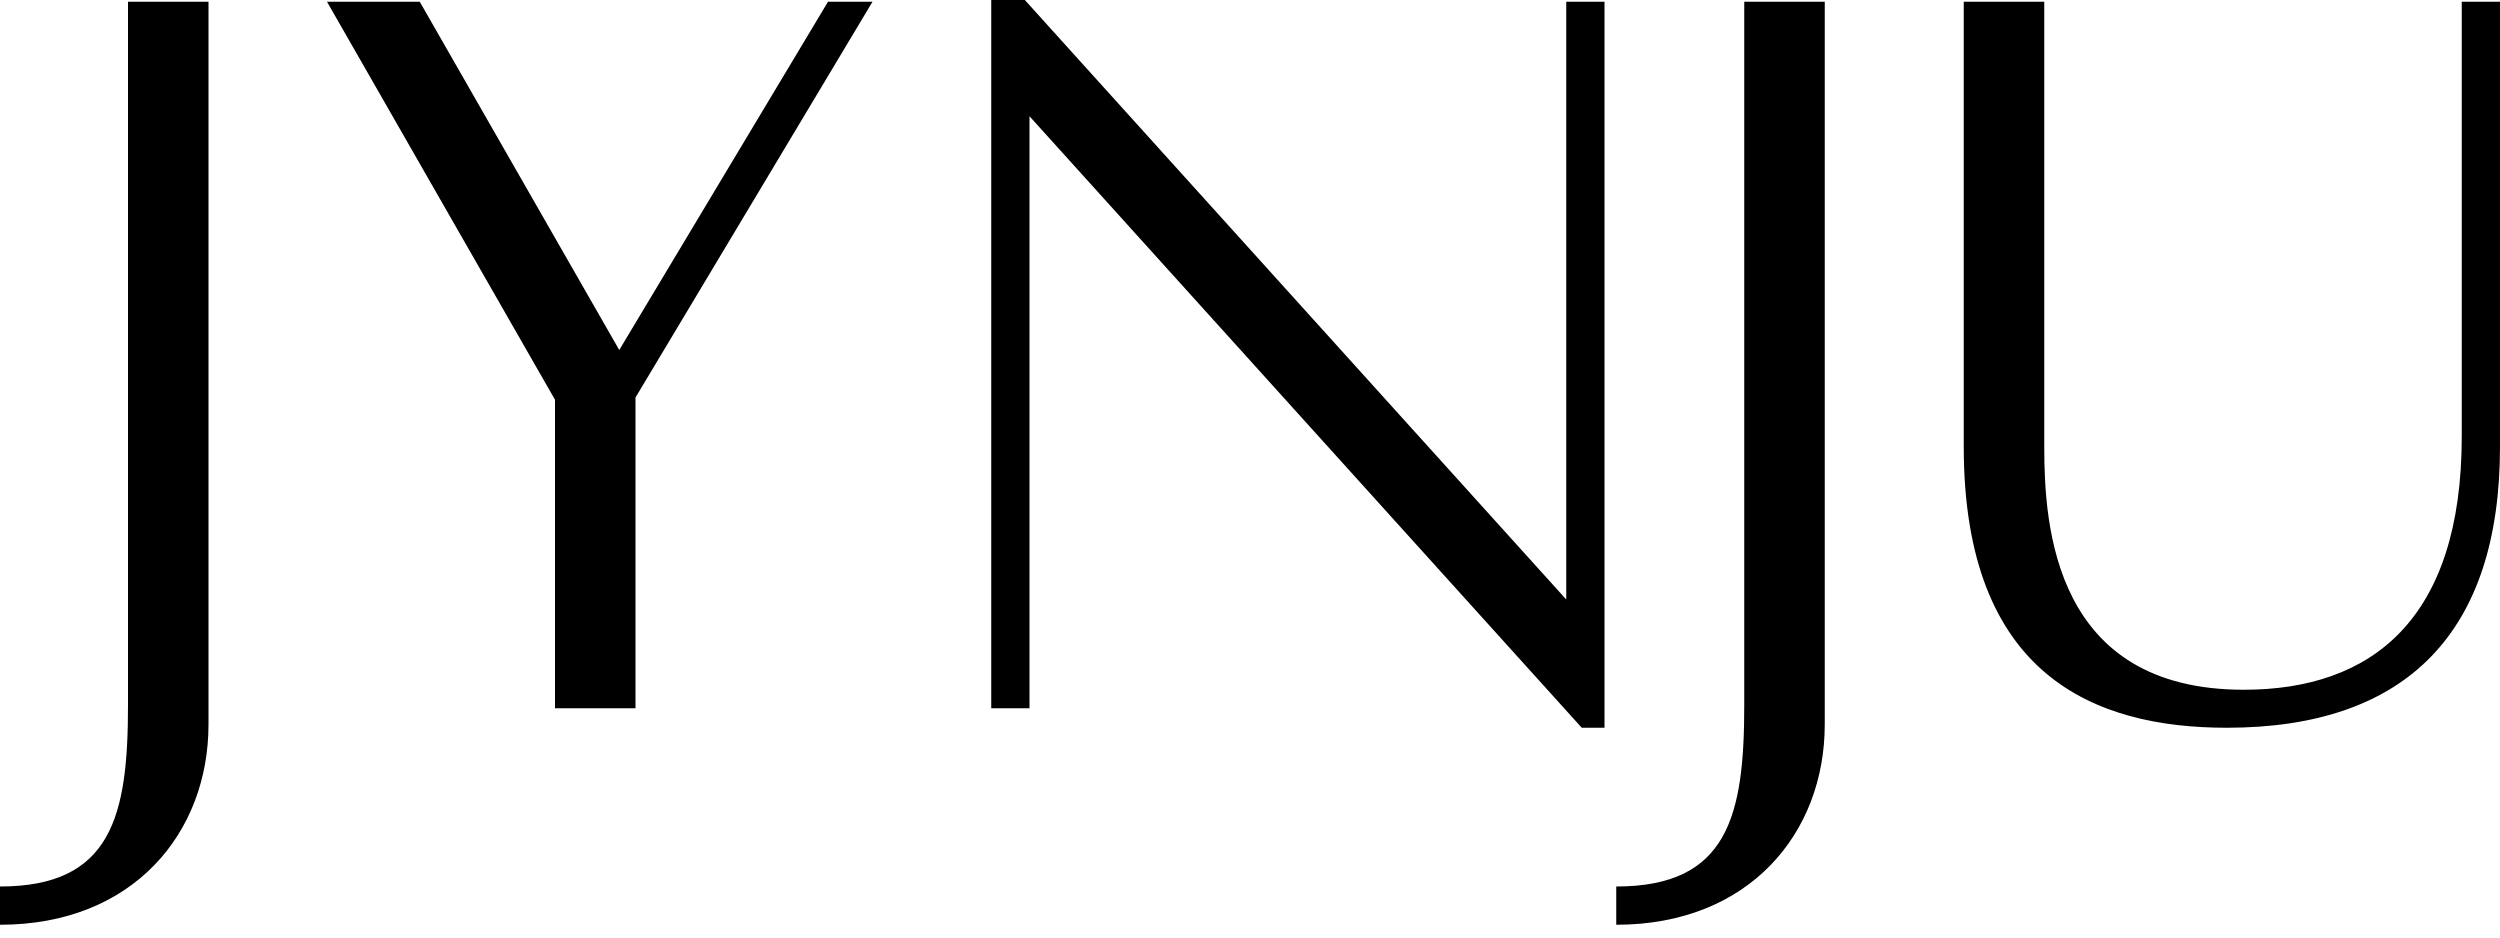
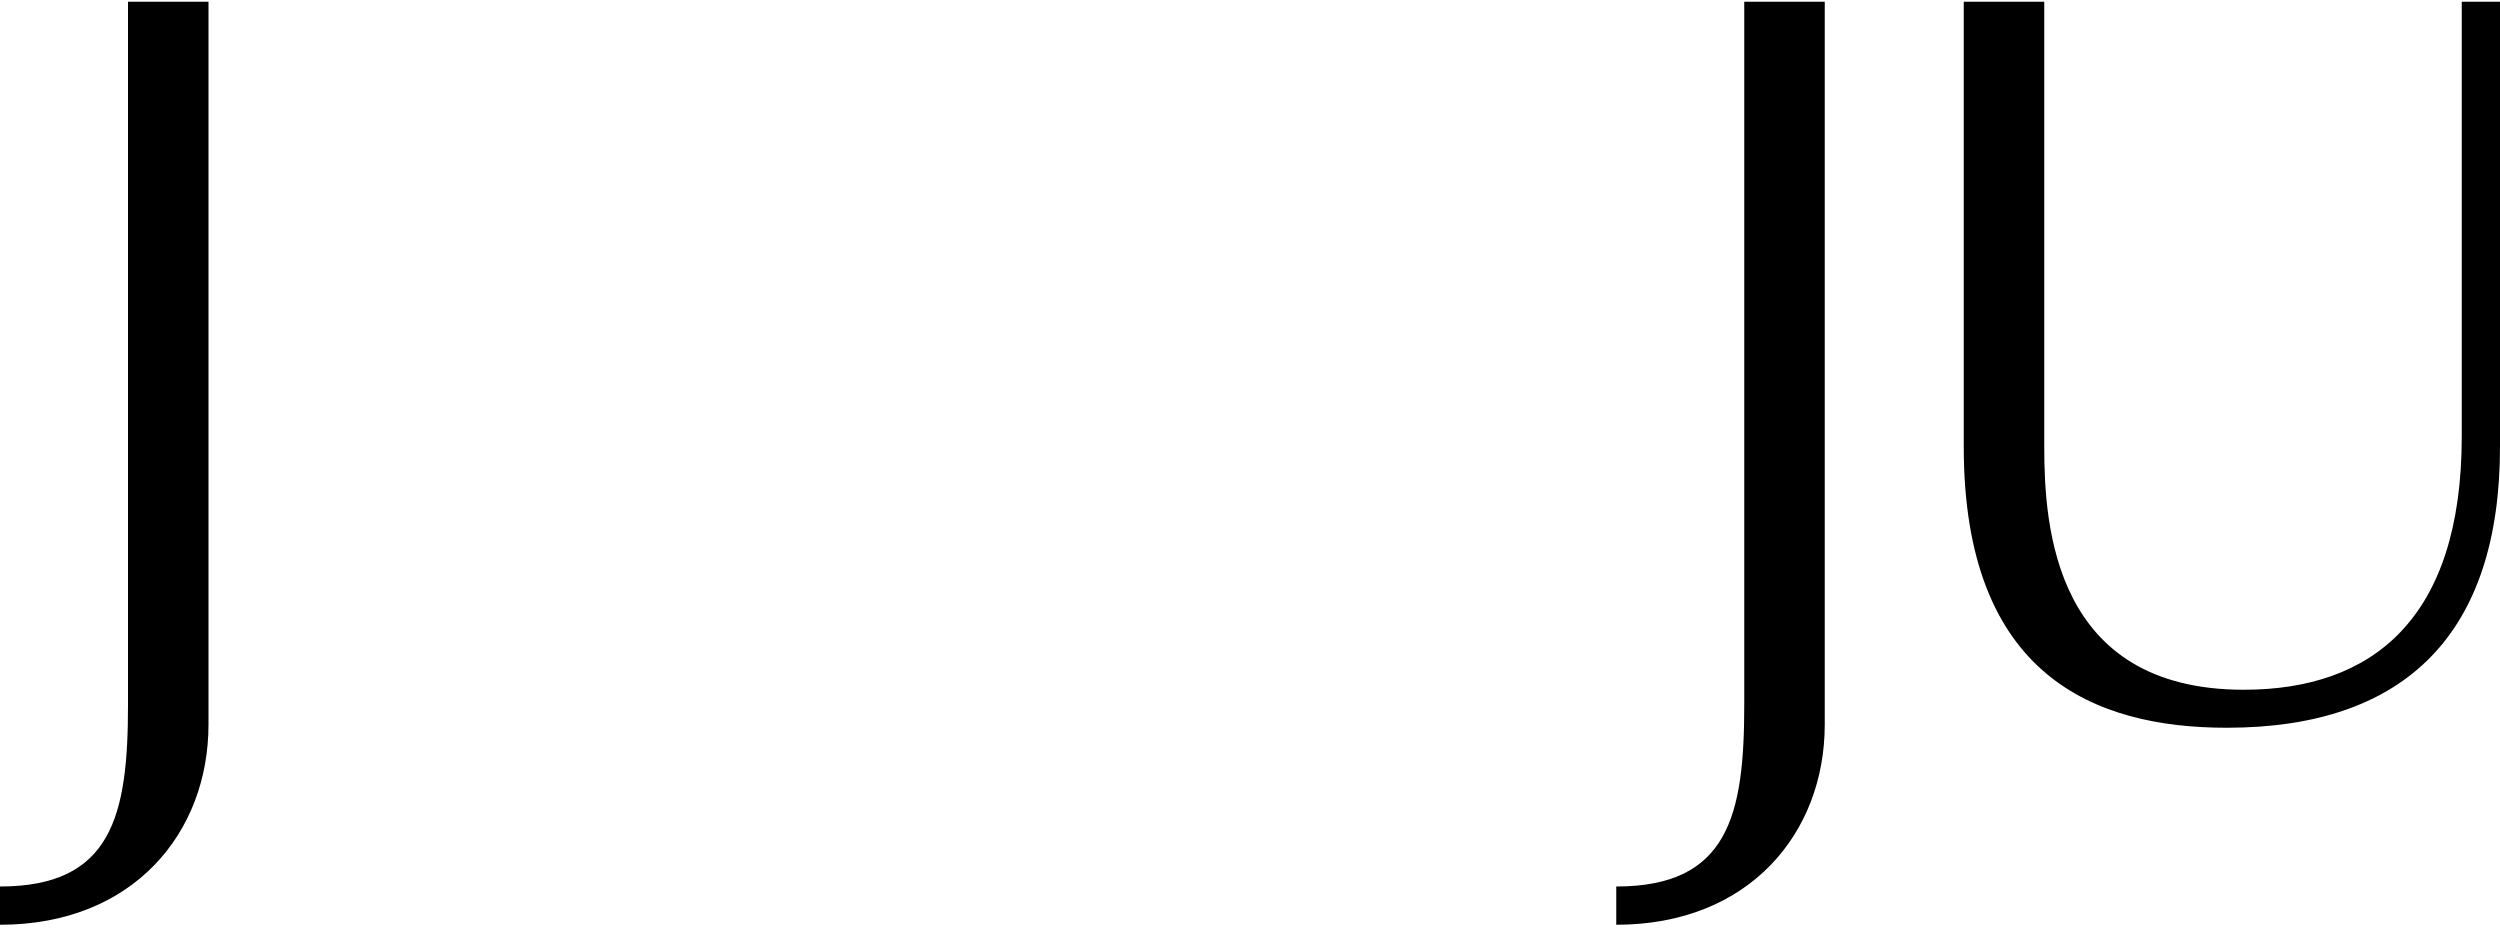
<svg xmlns="http://www.w3.org/2000/svg" version="1.1" id="Layer_1" x="0px" y="0px" viewBox="0 0 1000 375" style="enable-background:new 0 0 1000 375;" xml:space="preserve">
  <g>
    <path d="M83.4,0.7v289.1c0,43.3-30.1,80.1-83.4,80.1v-15.3c44.8,0,51.2-28.4,51.2-72.6V0.7H83.4z" />
-     <path d="M254.2,159v124.3H222V159.9L130.8,0.7h37.1l79.8,139.3L331.2,0.7H349L254.2,159z" />
-     <path d="M641.8,291.1h-9.1L411.8,46.5v236.8h-15.3V-4.8h9.1l220.9,244.6V0.7h15.3V291.1z" />
    <path d="M729.9,0.7v289.1c0,43.3-30.1,80.1-83.4,80.1v-15.3c44.8,0,51.2-28.4,51.2-72.6V0.7H729.9z" />
    <path d="M1000,0.7v178c0,74.1-37.2,112.4-109.3,112.4c-52.9,0-105.2-20.9-105.2-112.4V0.7h32.2v178c0,32,4,97.2,79.8,97.2 c51.3,0,87.2-28.2,87.2-101.3V0.7H1000z" />
  </g>
</svg>